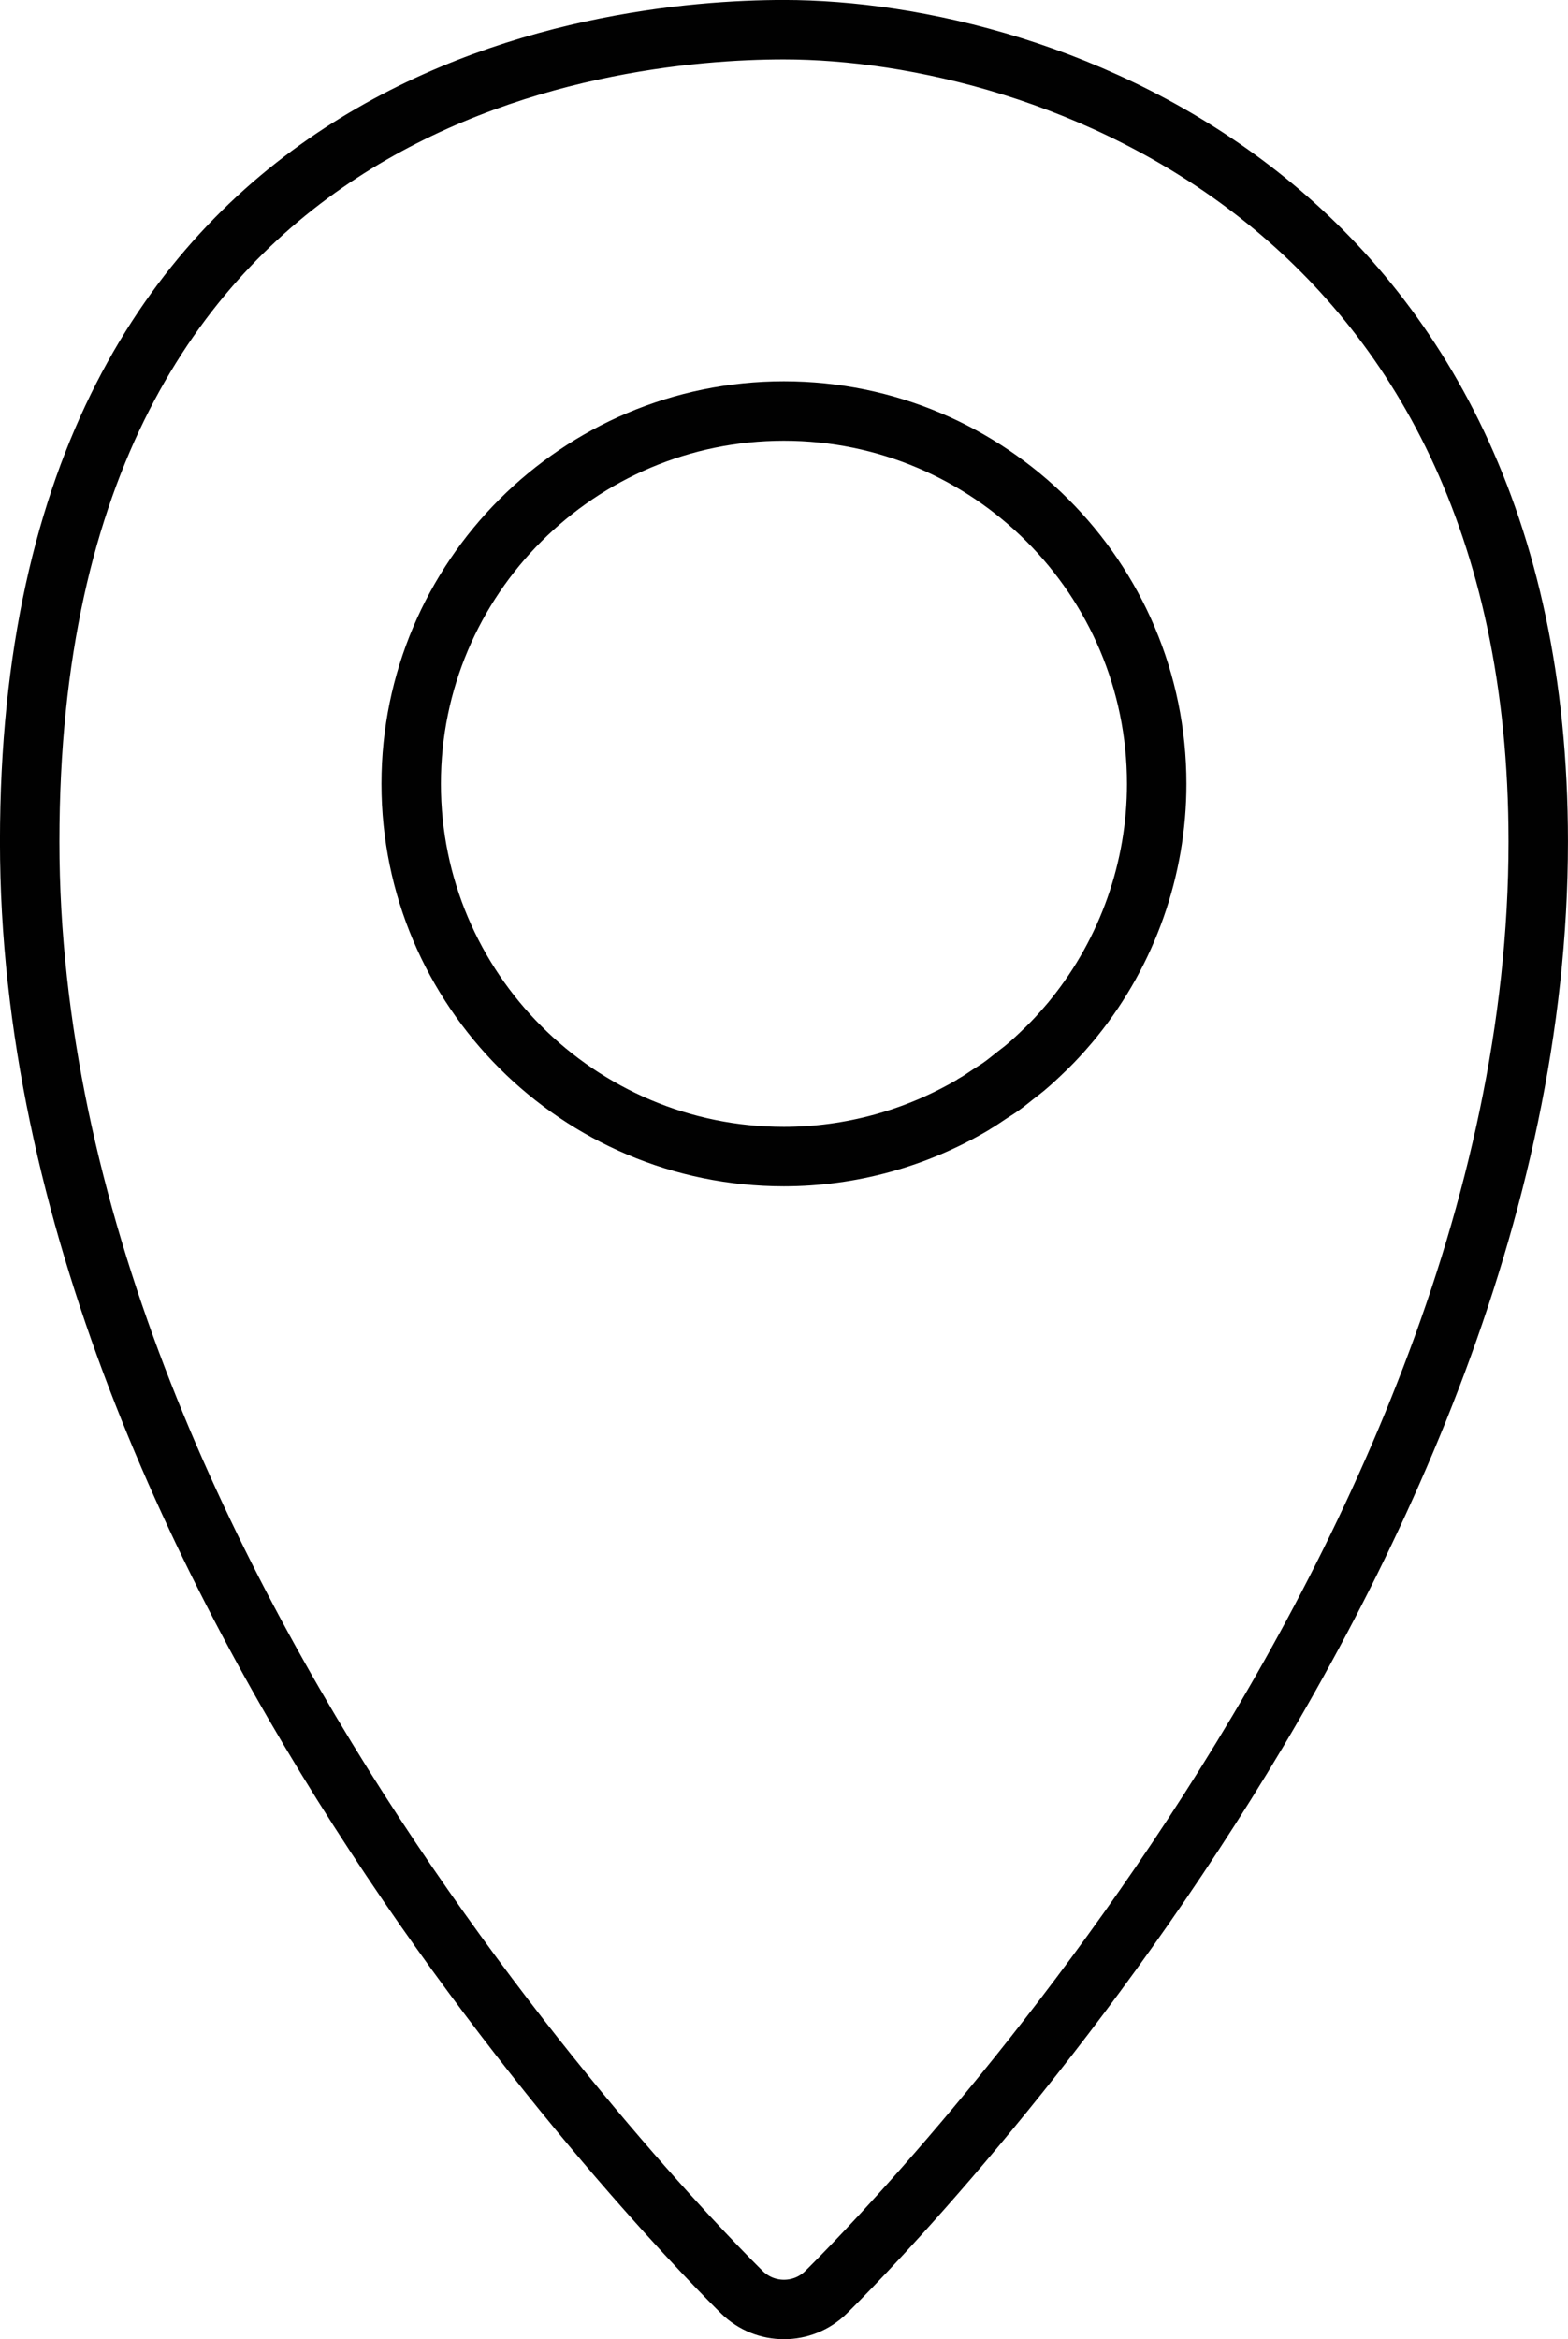
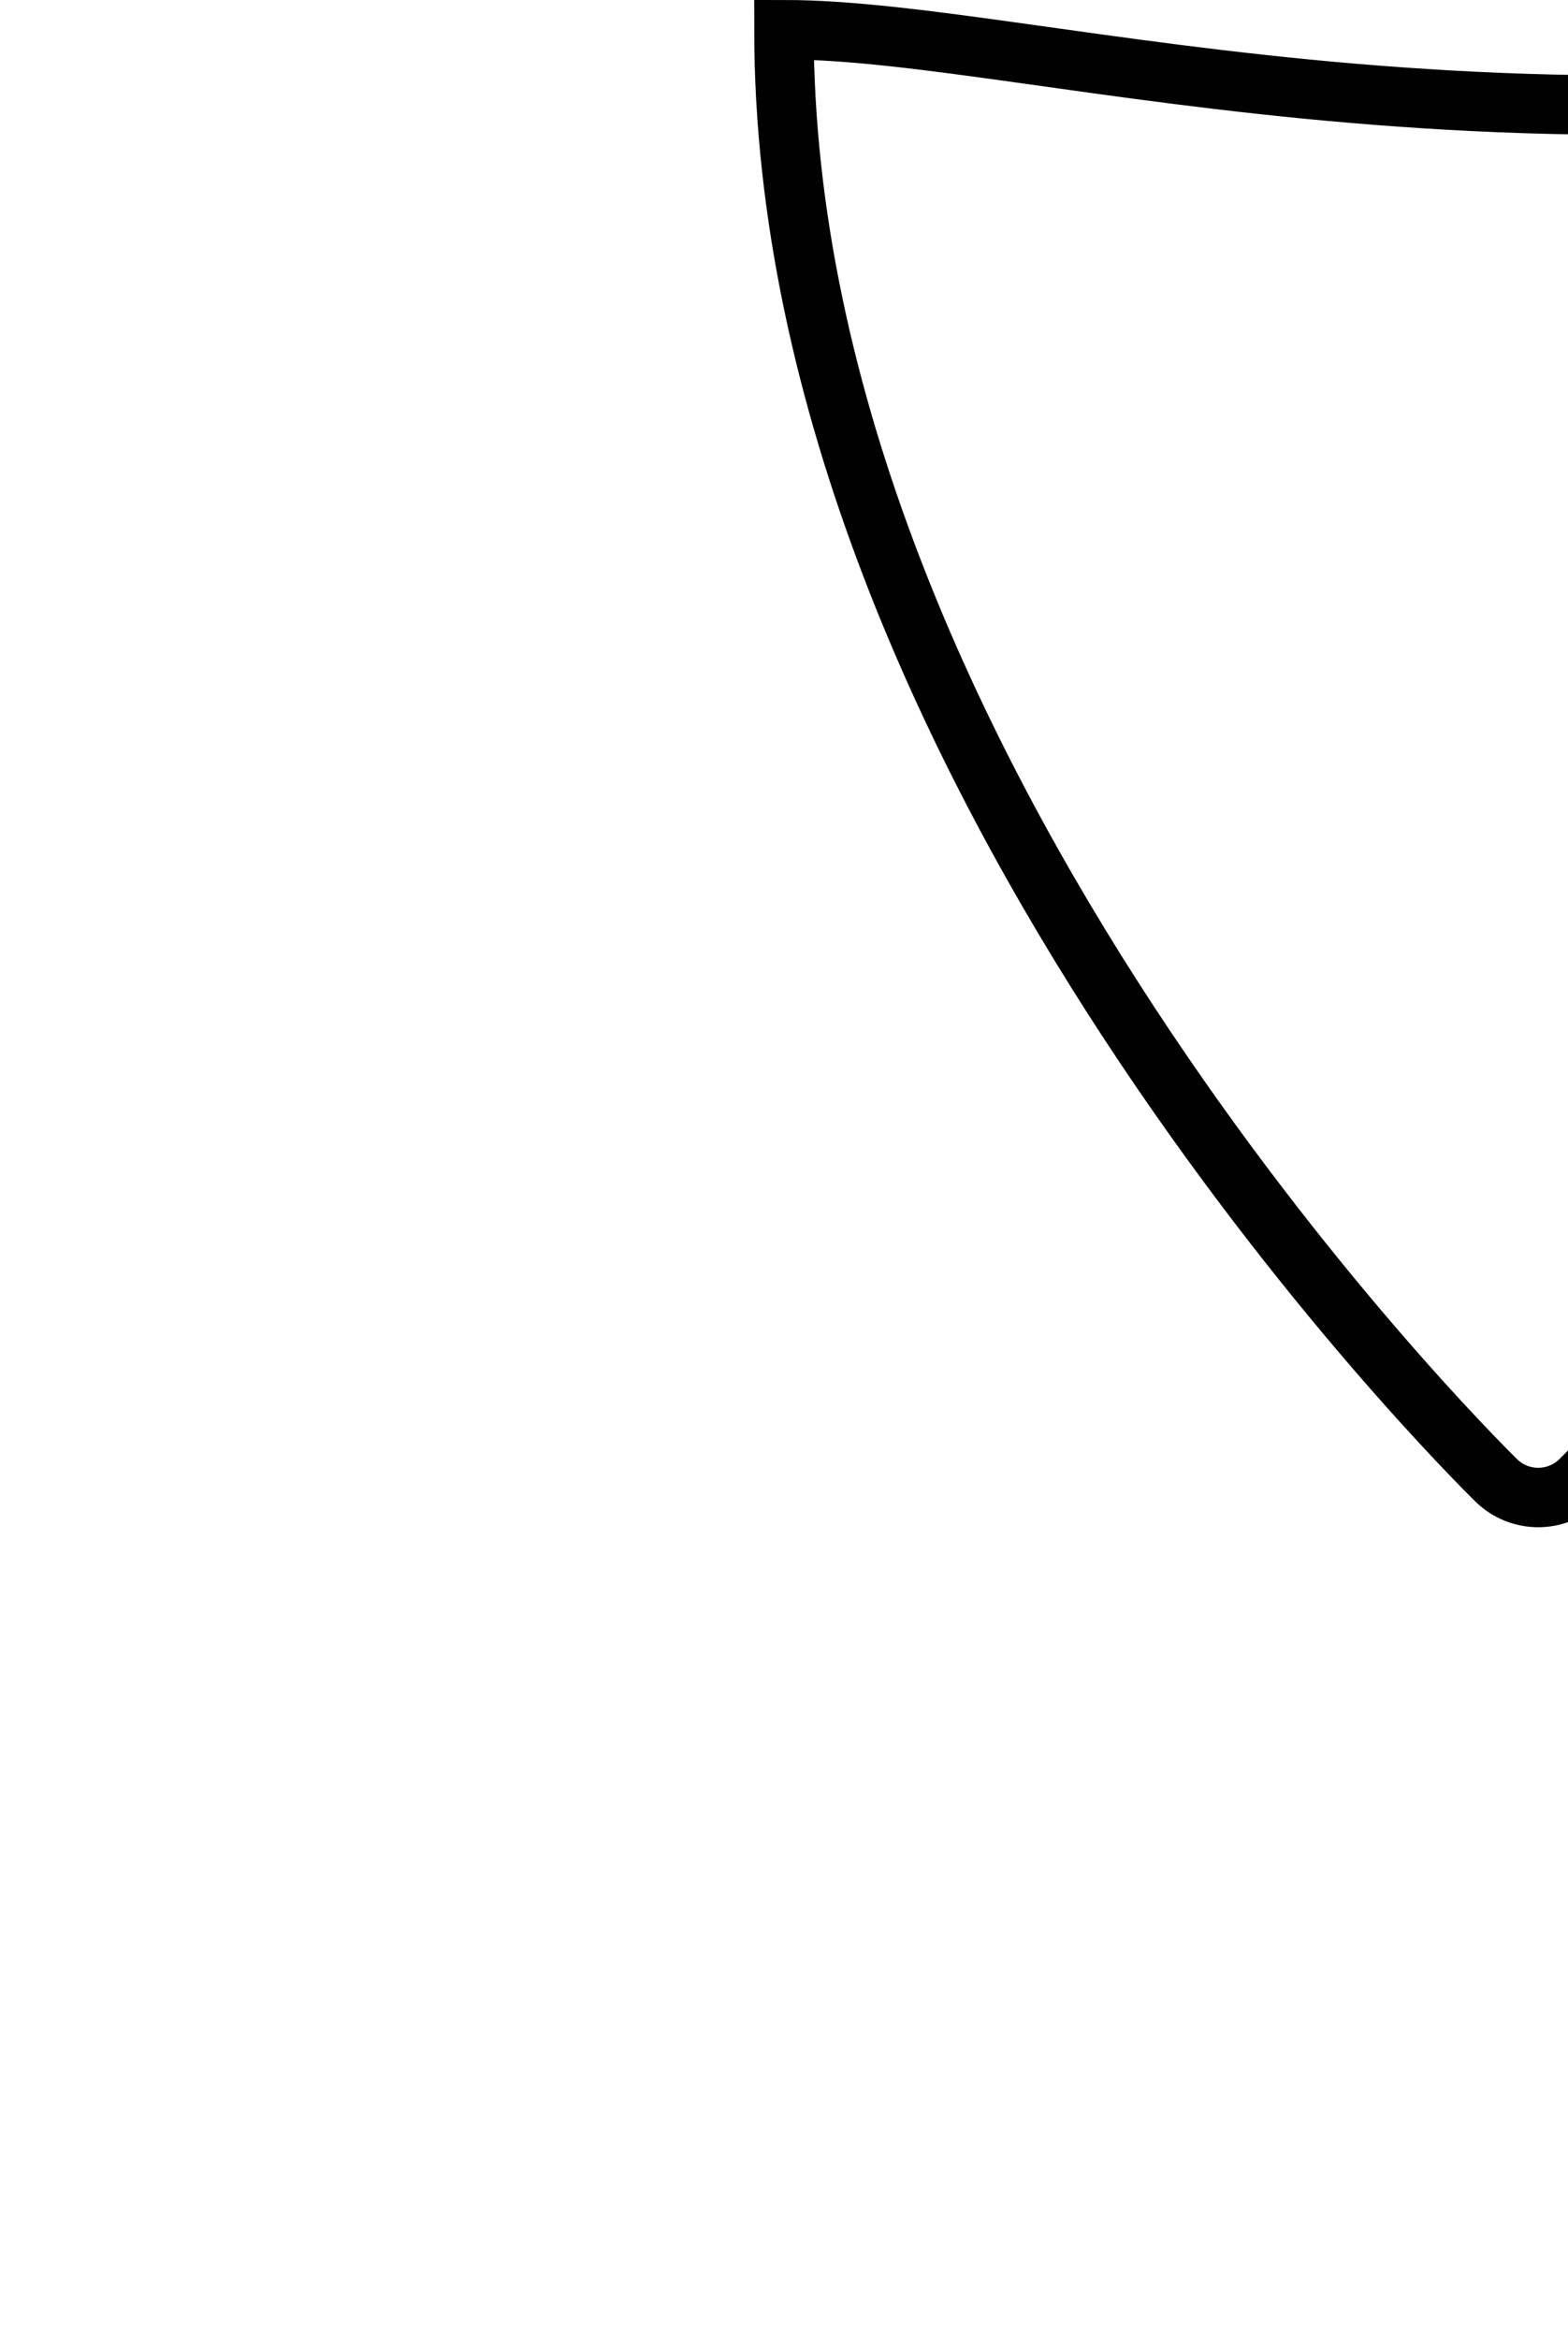
<svg xmlns="http://www.w3.org/2000/svg" version="1.1" id="Layer_1" x="0px" y="0px" width="24.608px" height="36.708px" viewBox="0 0 24.608 36.708" enable-background="new 0 0 24.608 36.708" xml:space="preserve">
-   <path fill="none" stroke="#010101" stroke-width="0.933" stroke-miterlimit="10" d="M16.862,15.964  c-0.033,0.042-0.067,0.083-0.103,0.124c-0.104,0.122-0.211,0.239-0.326,0.352c-0.012,0.013-0.025,0.024-0.038,0.036  c-0.101,0.099-0.205,0.196-0.314,0.287c-0.04,0.034-0.085,0.066-0.127,0.099c-0.084,0.066-0.166,0.135-0.253,0.196  c-0.057,0.04-0.117,0.075-0.175,0.114c-0.075,0.049-0.147,0.101-0.226,0.146c-0.006,0.005-0.012,0.009-0.017,0.012  c-0.905,0.537-1.937,0.82-2.981,0.82c-3.225,0-5.849-2.624-5.849-5.85s2.624-5.85,5.849-5.85c3.227,0,5.851,2.624,5.851,5.85  C18.154,13.628,17.696,14.928,16.862,15.964z" />
  <path fill="none" d="M0.466,13.208c0,11.661,10.721,22.317,11.178,22.765c0.184,0.18,0.421,0.27,0.659,0.27  c0.238,0,0.476-0.09,0.659-0.27c0.457-0.447,11.178-11.104,11.178-22.765c0-10.077-7.742-12.741-11.837-12.741  C9.526,0.466,0.466,1.385,0.466,13.208" />
-   <path fill="none" stroke="#010101" stroke-width="0.933" stroke-miterlimit="10" d="M12.303,0.466  c-2.776,0-11.837,0.919-11.837,12.742c0,11.66,10.722,22.316,11.178,22.764c0.183,0.18,0.421,0.27,0.659,0.27  c0.239,0,0.478-0.09,0.66-0.27c0.456-0.447,11.178-11.104,11.178-22.764C24.141,3.129,16.398,0.466,12.303,0.466z" />
+   <path fill="none" stroke="#010101" stroke-width="0.933" stroke-miterlimit="10" d="M12.303,0.466  c0,11.66,10.722,22.316,11.178,22.764c0.183,0.18,0.421,0.27,0.659,0.27  c0.239,0,0.478-0.09,0.66-0.27c0.456-0.447,11.178-11.104,11.178-22.764C24.141,3.129,16.398,0.466,12.303,0.466z" />
</svg>